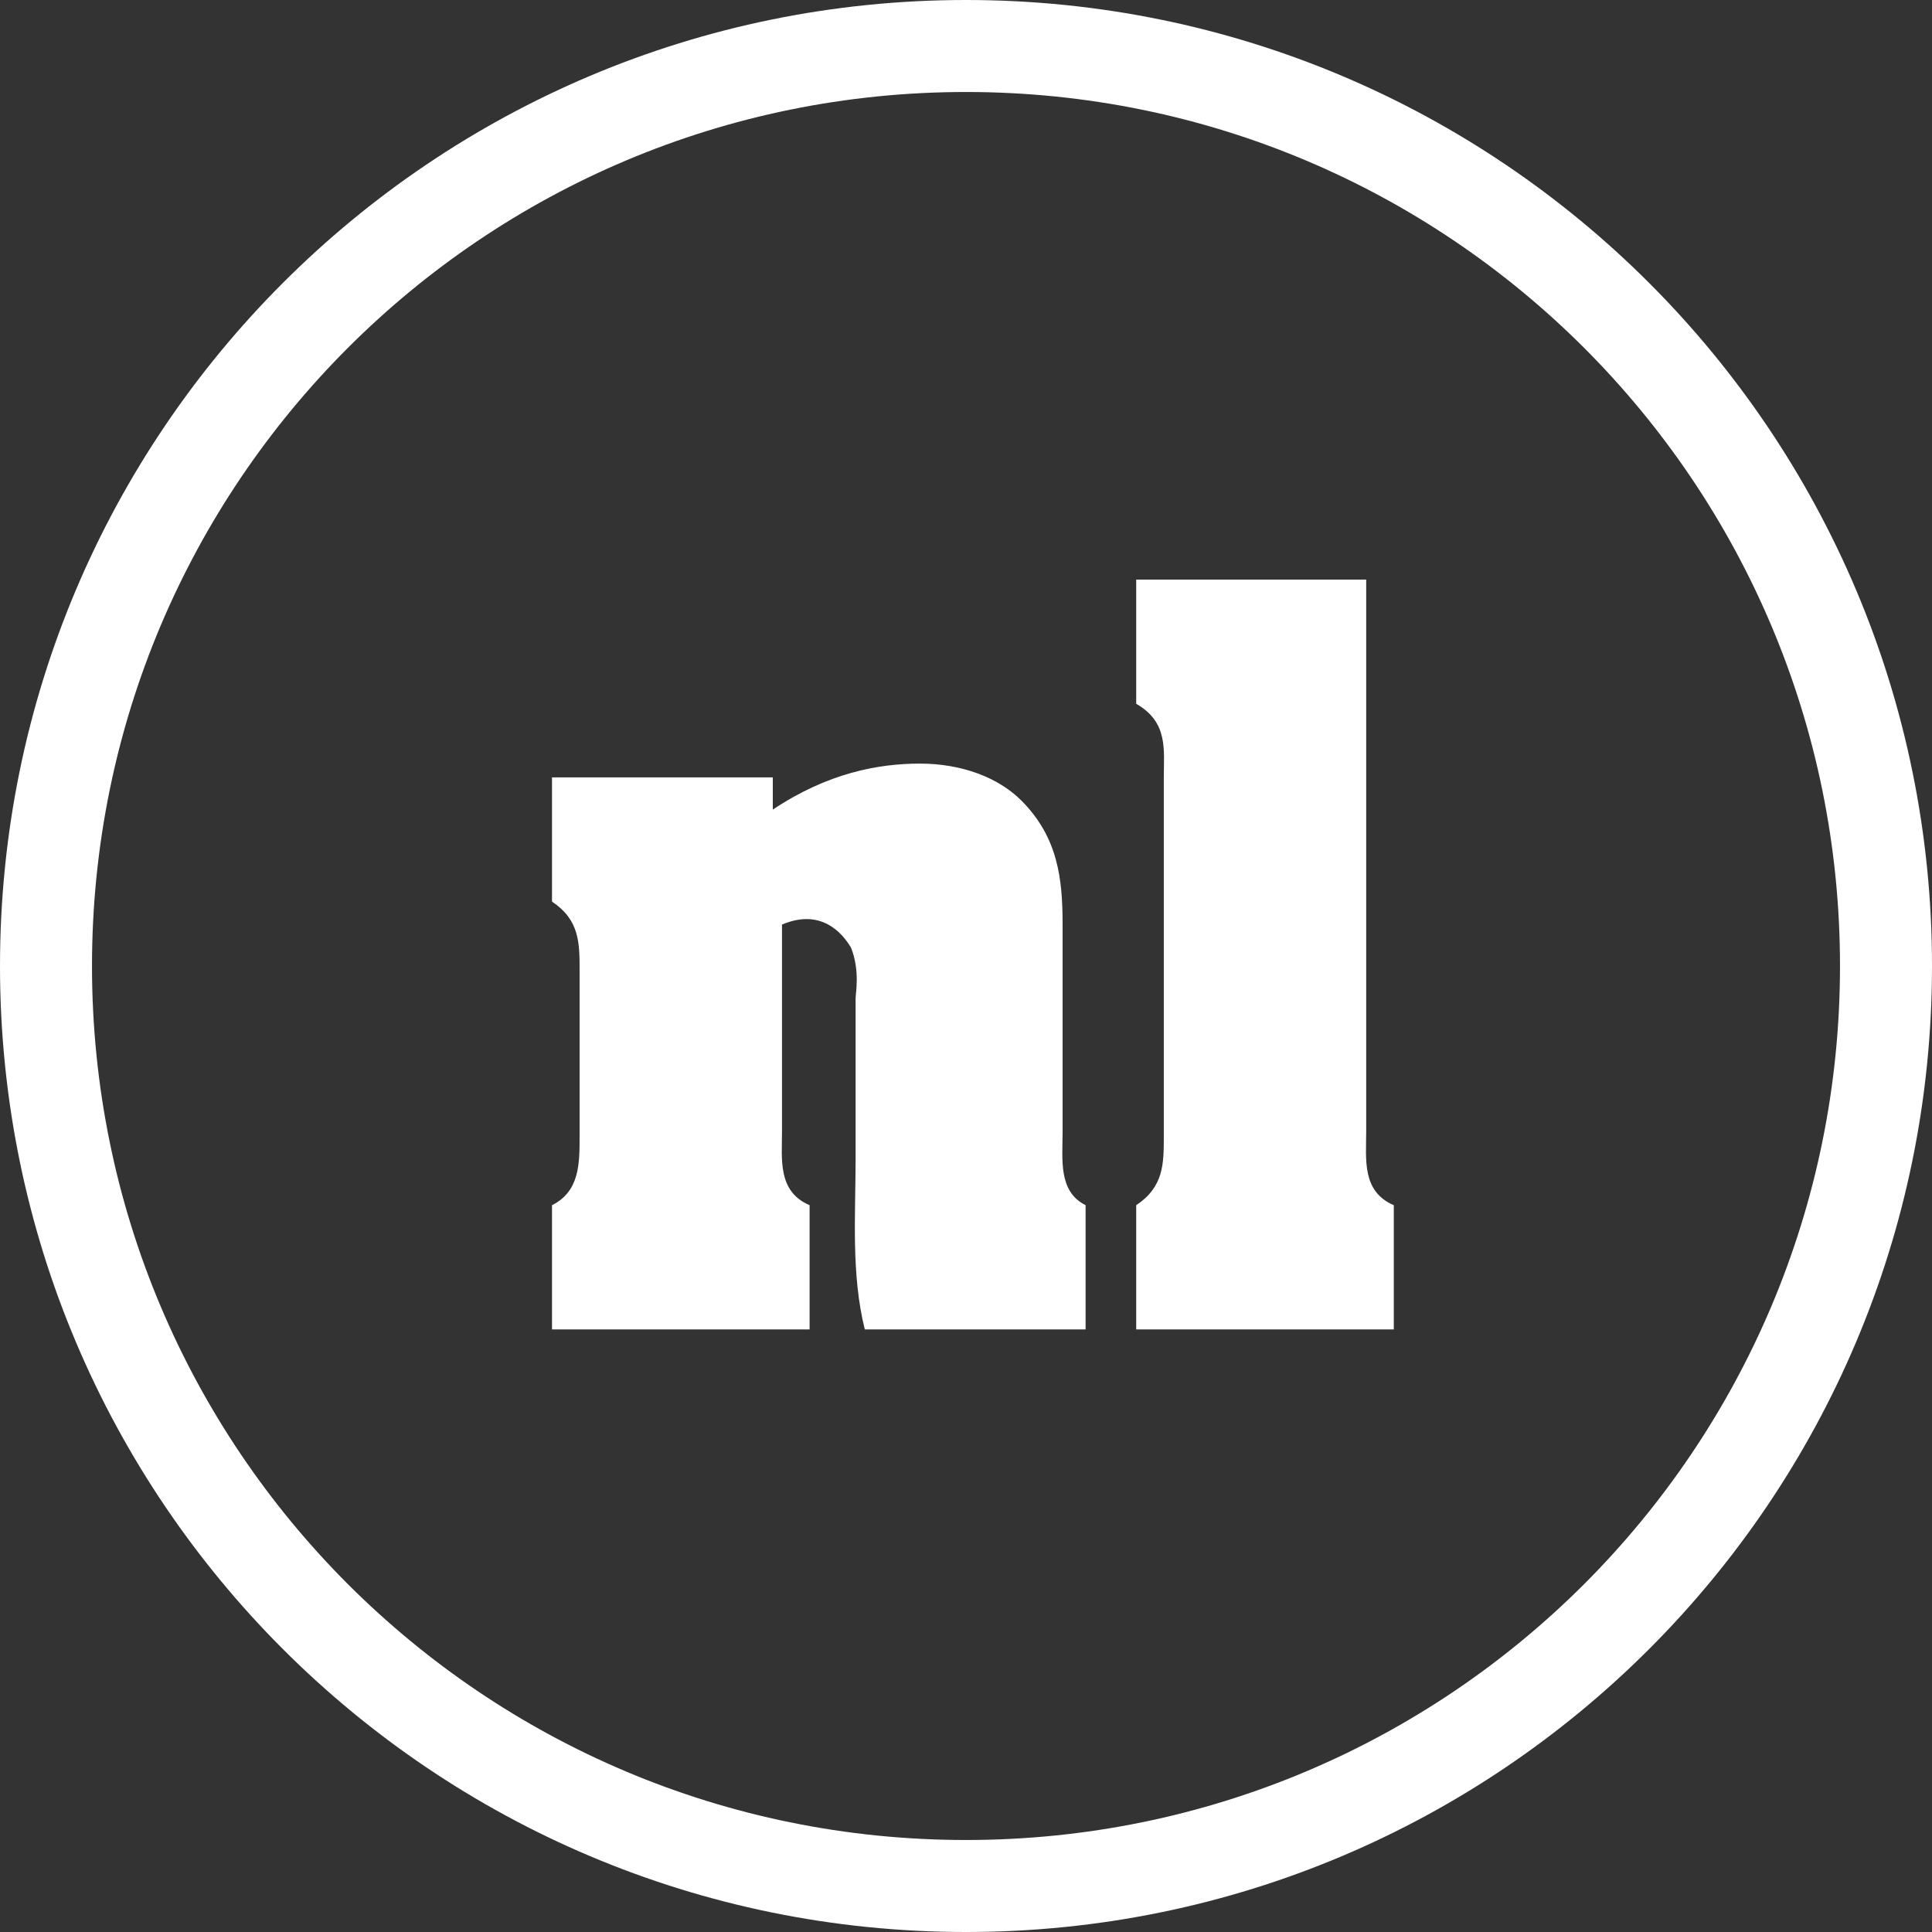
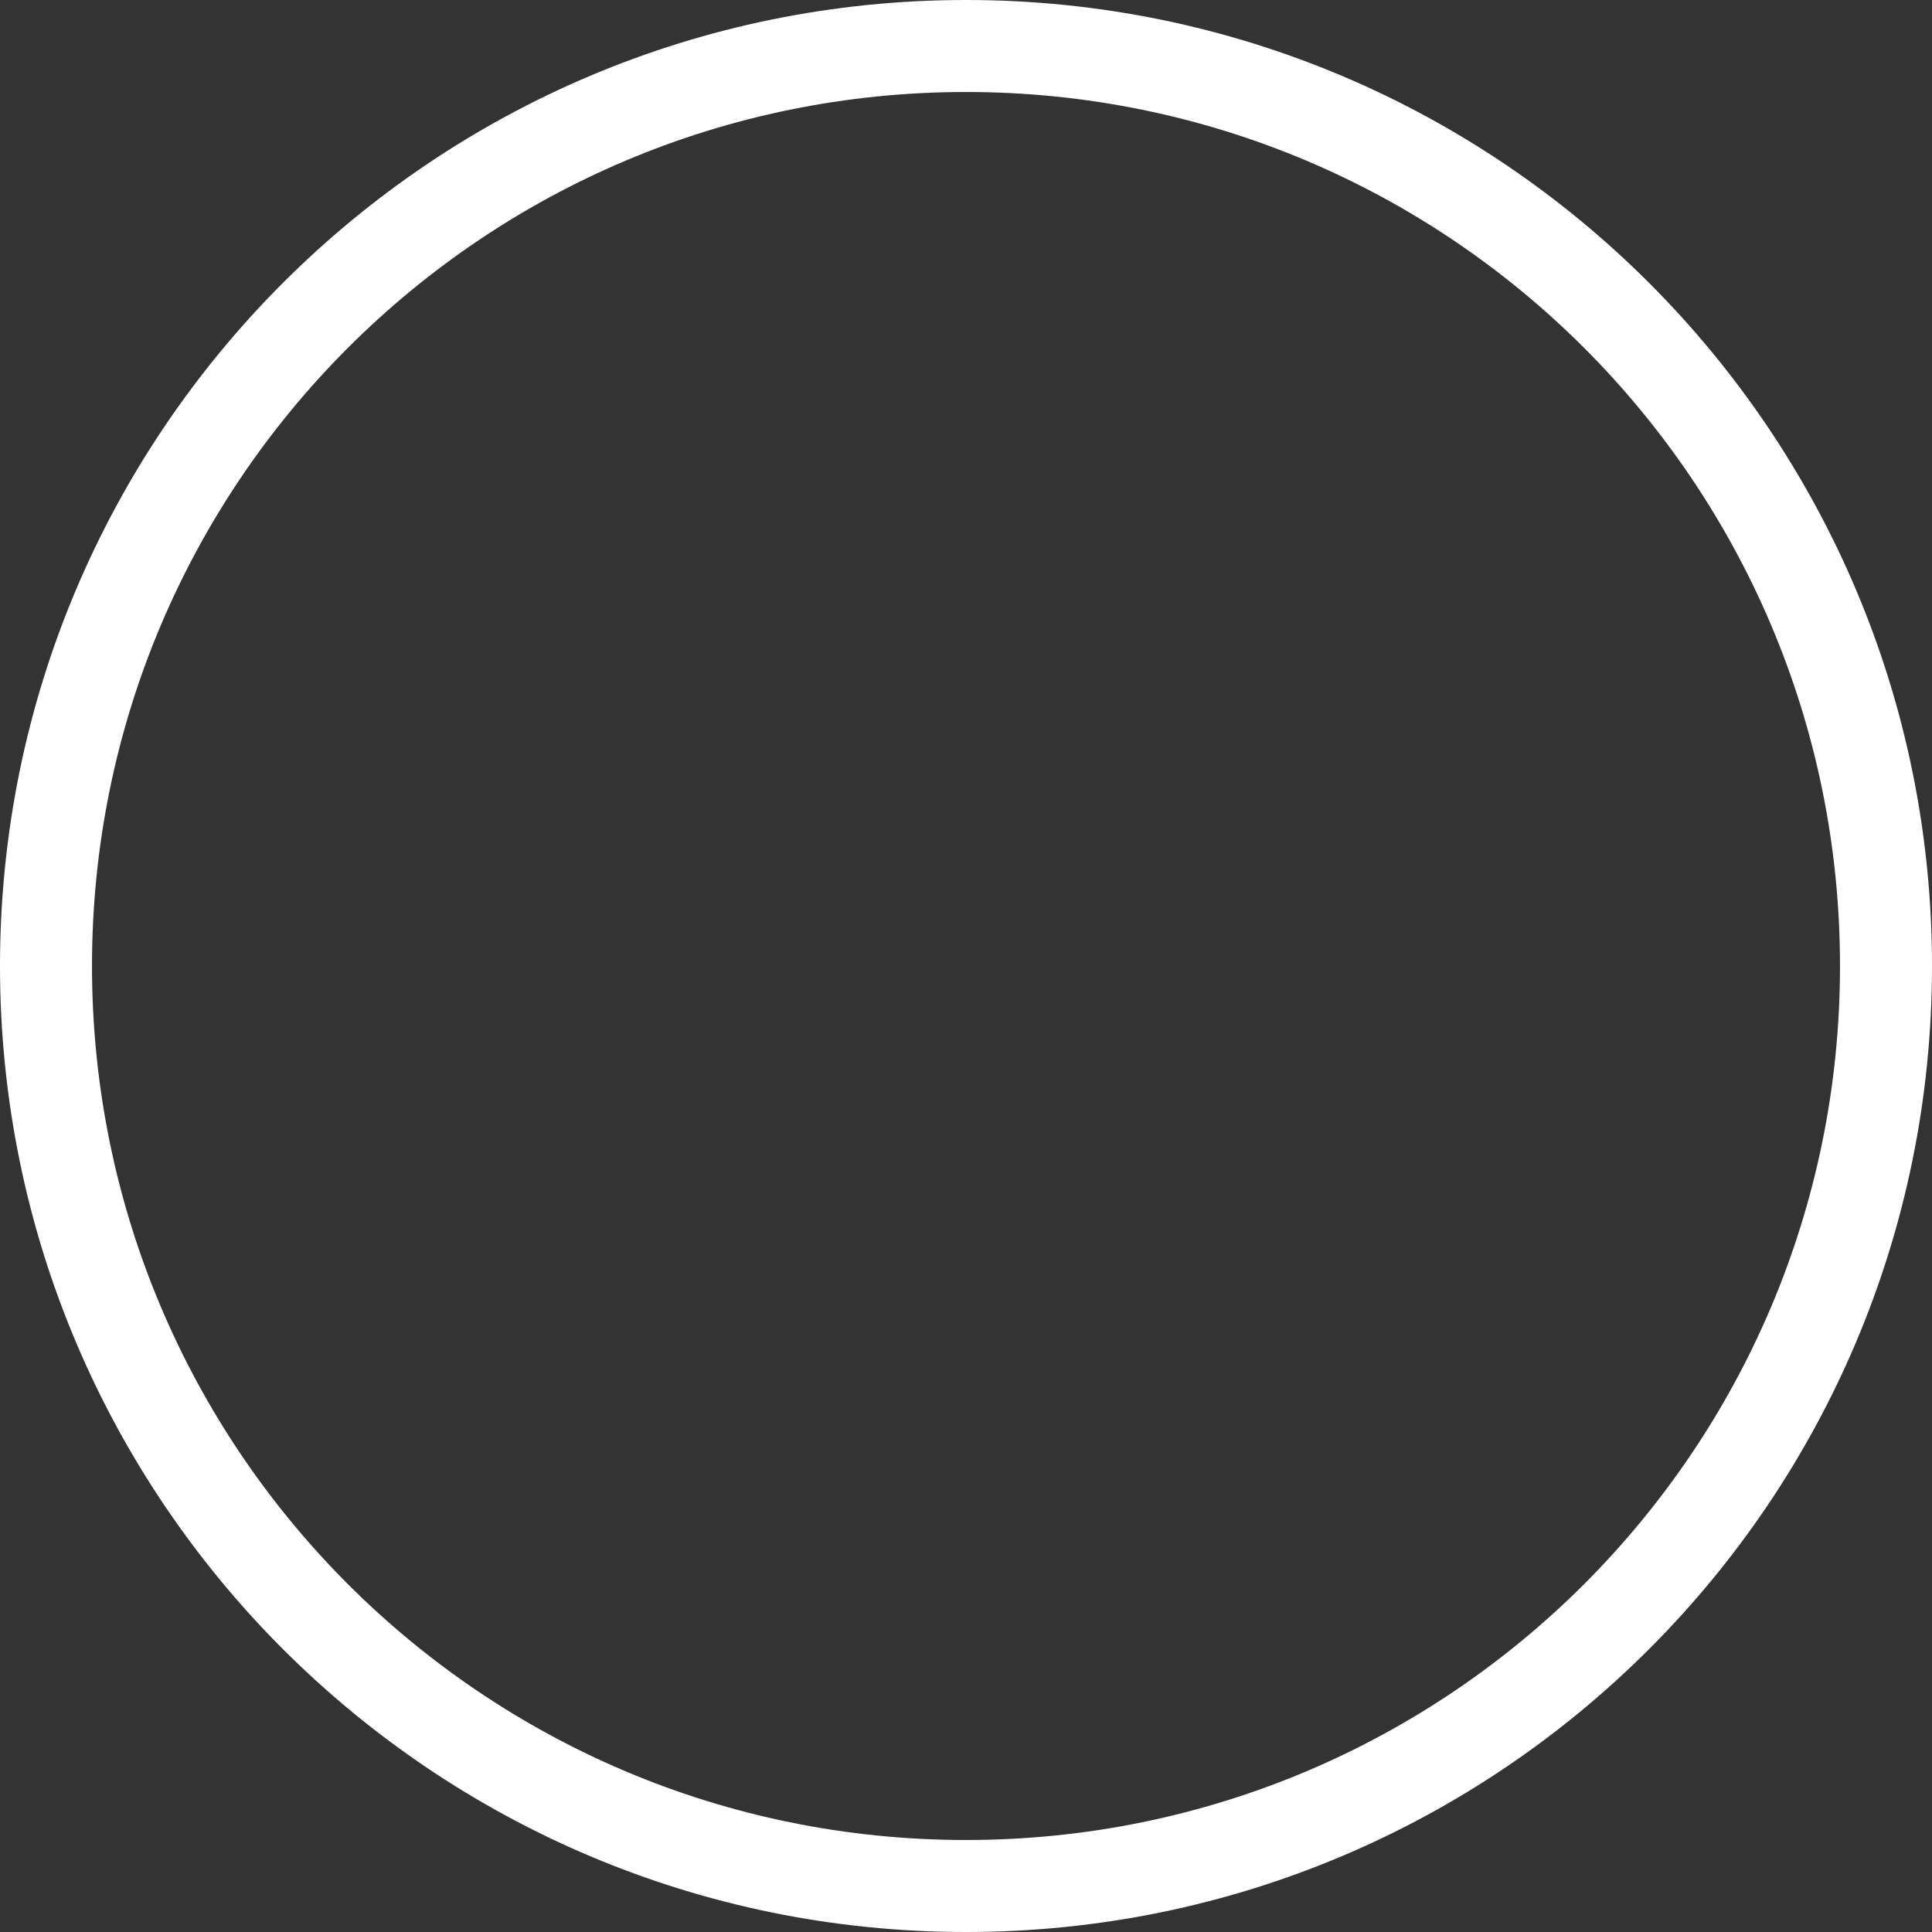
<svg xmlns="http://www.w3.org/2000/svg" width="42" height="42" viewBox="-778 980 42 42" enable-background="new -778 980 42 42">
  <rect x="-778" y="980" width="42" height="42" fill="#333333" stroke="none" />
  <style type="text/css">.st0{fill:#FFFFFF;} .st1{enable-background:new ;}</style>
  <path class="st0" d="M-757 982c10.5 0 19 8.5 19 19s-8.5 19-19 19-19-8.5-19-19 8.5-19 19-19m0-2c-11.6 0-21 9.4-21 21s9.4 21 21 21 21-9.4 21-21-9.4-21-21-21z" />
  <g class="st1">
-     <path class="st0" d="M-761.2 997.6c1.2-.8 2.3-1 3.2-1 .9 0 1.7.3 2.2.8.8.8.9 1.7.9 2.7v4.5c0 .6-.1 1.3.5 1.6v2.7h-4.8c-.3-1.2-.2-2.5-.2-3.7v-3.5c0-.1.1-.6-.1-1.1-.3-.5-.8-.8-1.5-.5v4.5c0 .6-.1 1.3.6 1.6v2.7h-5.6v-2.7c.6-.3.6-.9.6-1.5v-3.6c0-.6 0-1.1-.6-1.5v-2.7h4.8v.7zM-748.3 1004.6c0 .6-.1 1.3.6 1.6v2.7h-5.6v-2.7c.6-.4.6-.9.6-1.5v-7.8c0-.6.1-1.2-.6-1.6v-2.7h5v12z" />
-   </g>
+     </g>
</svg>